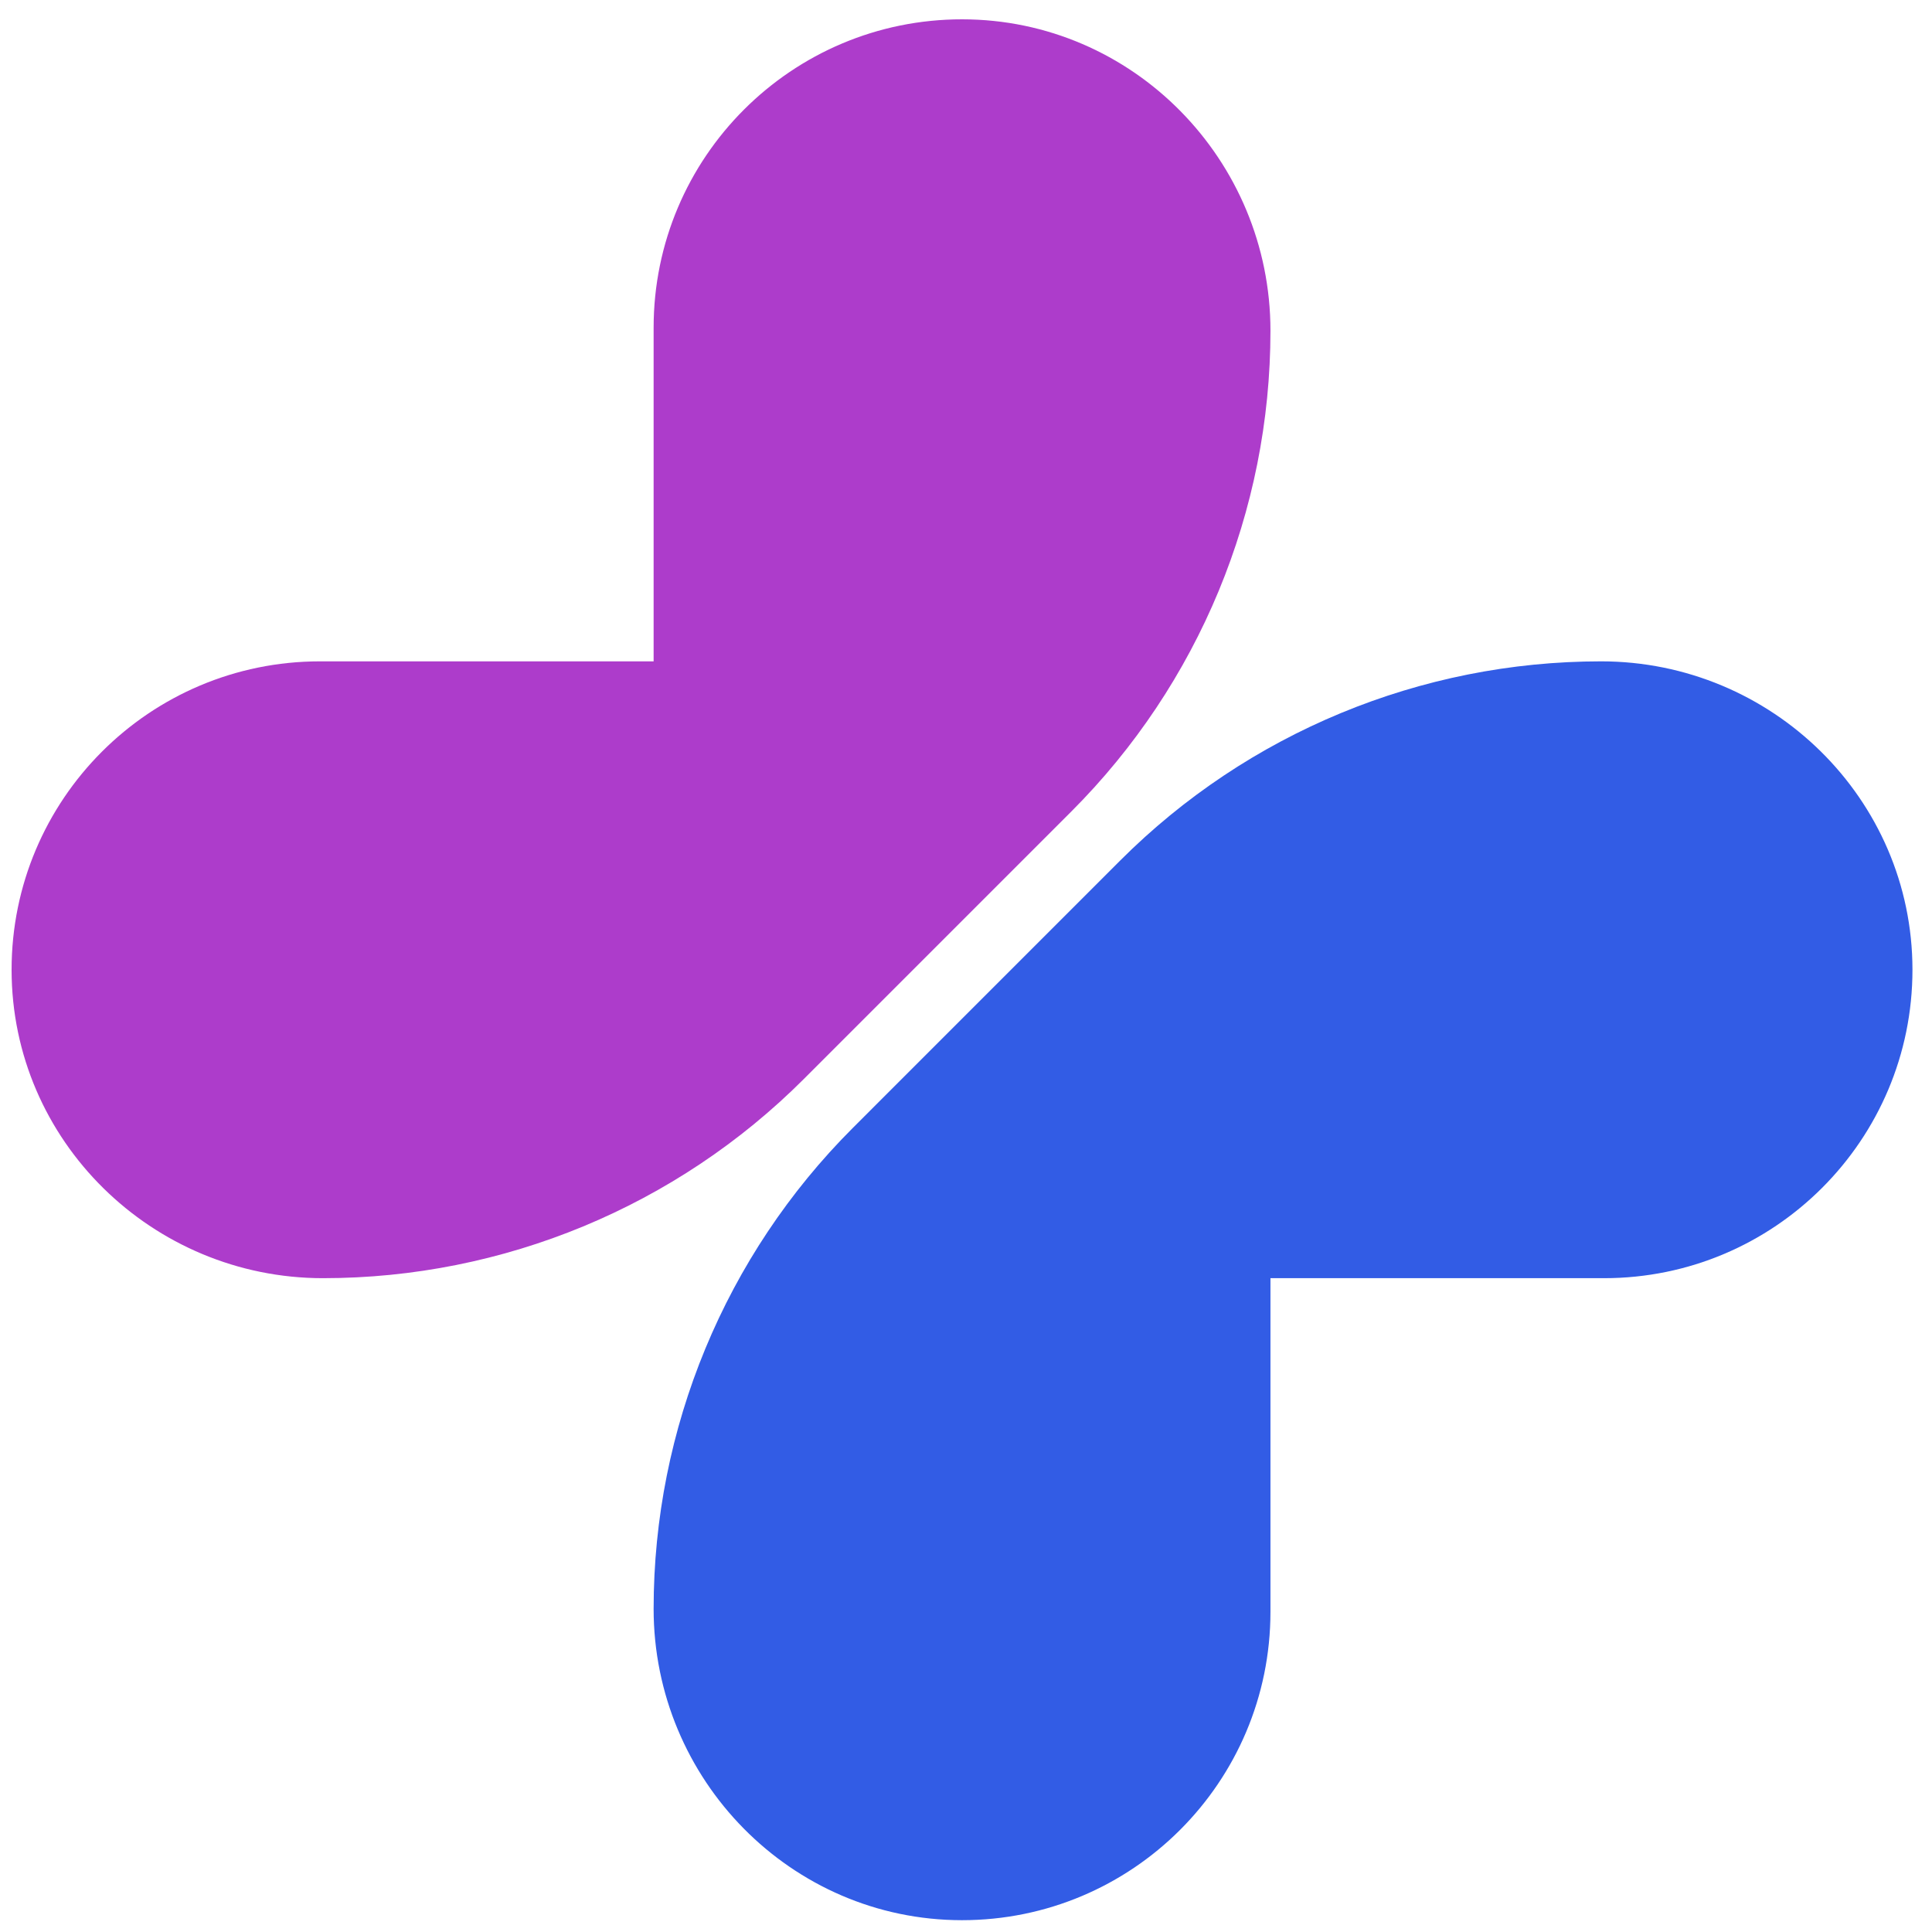
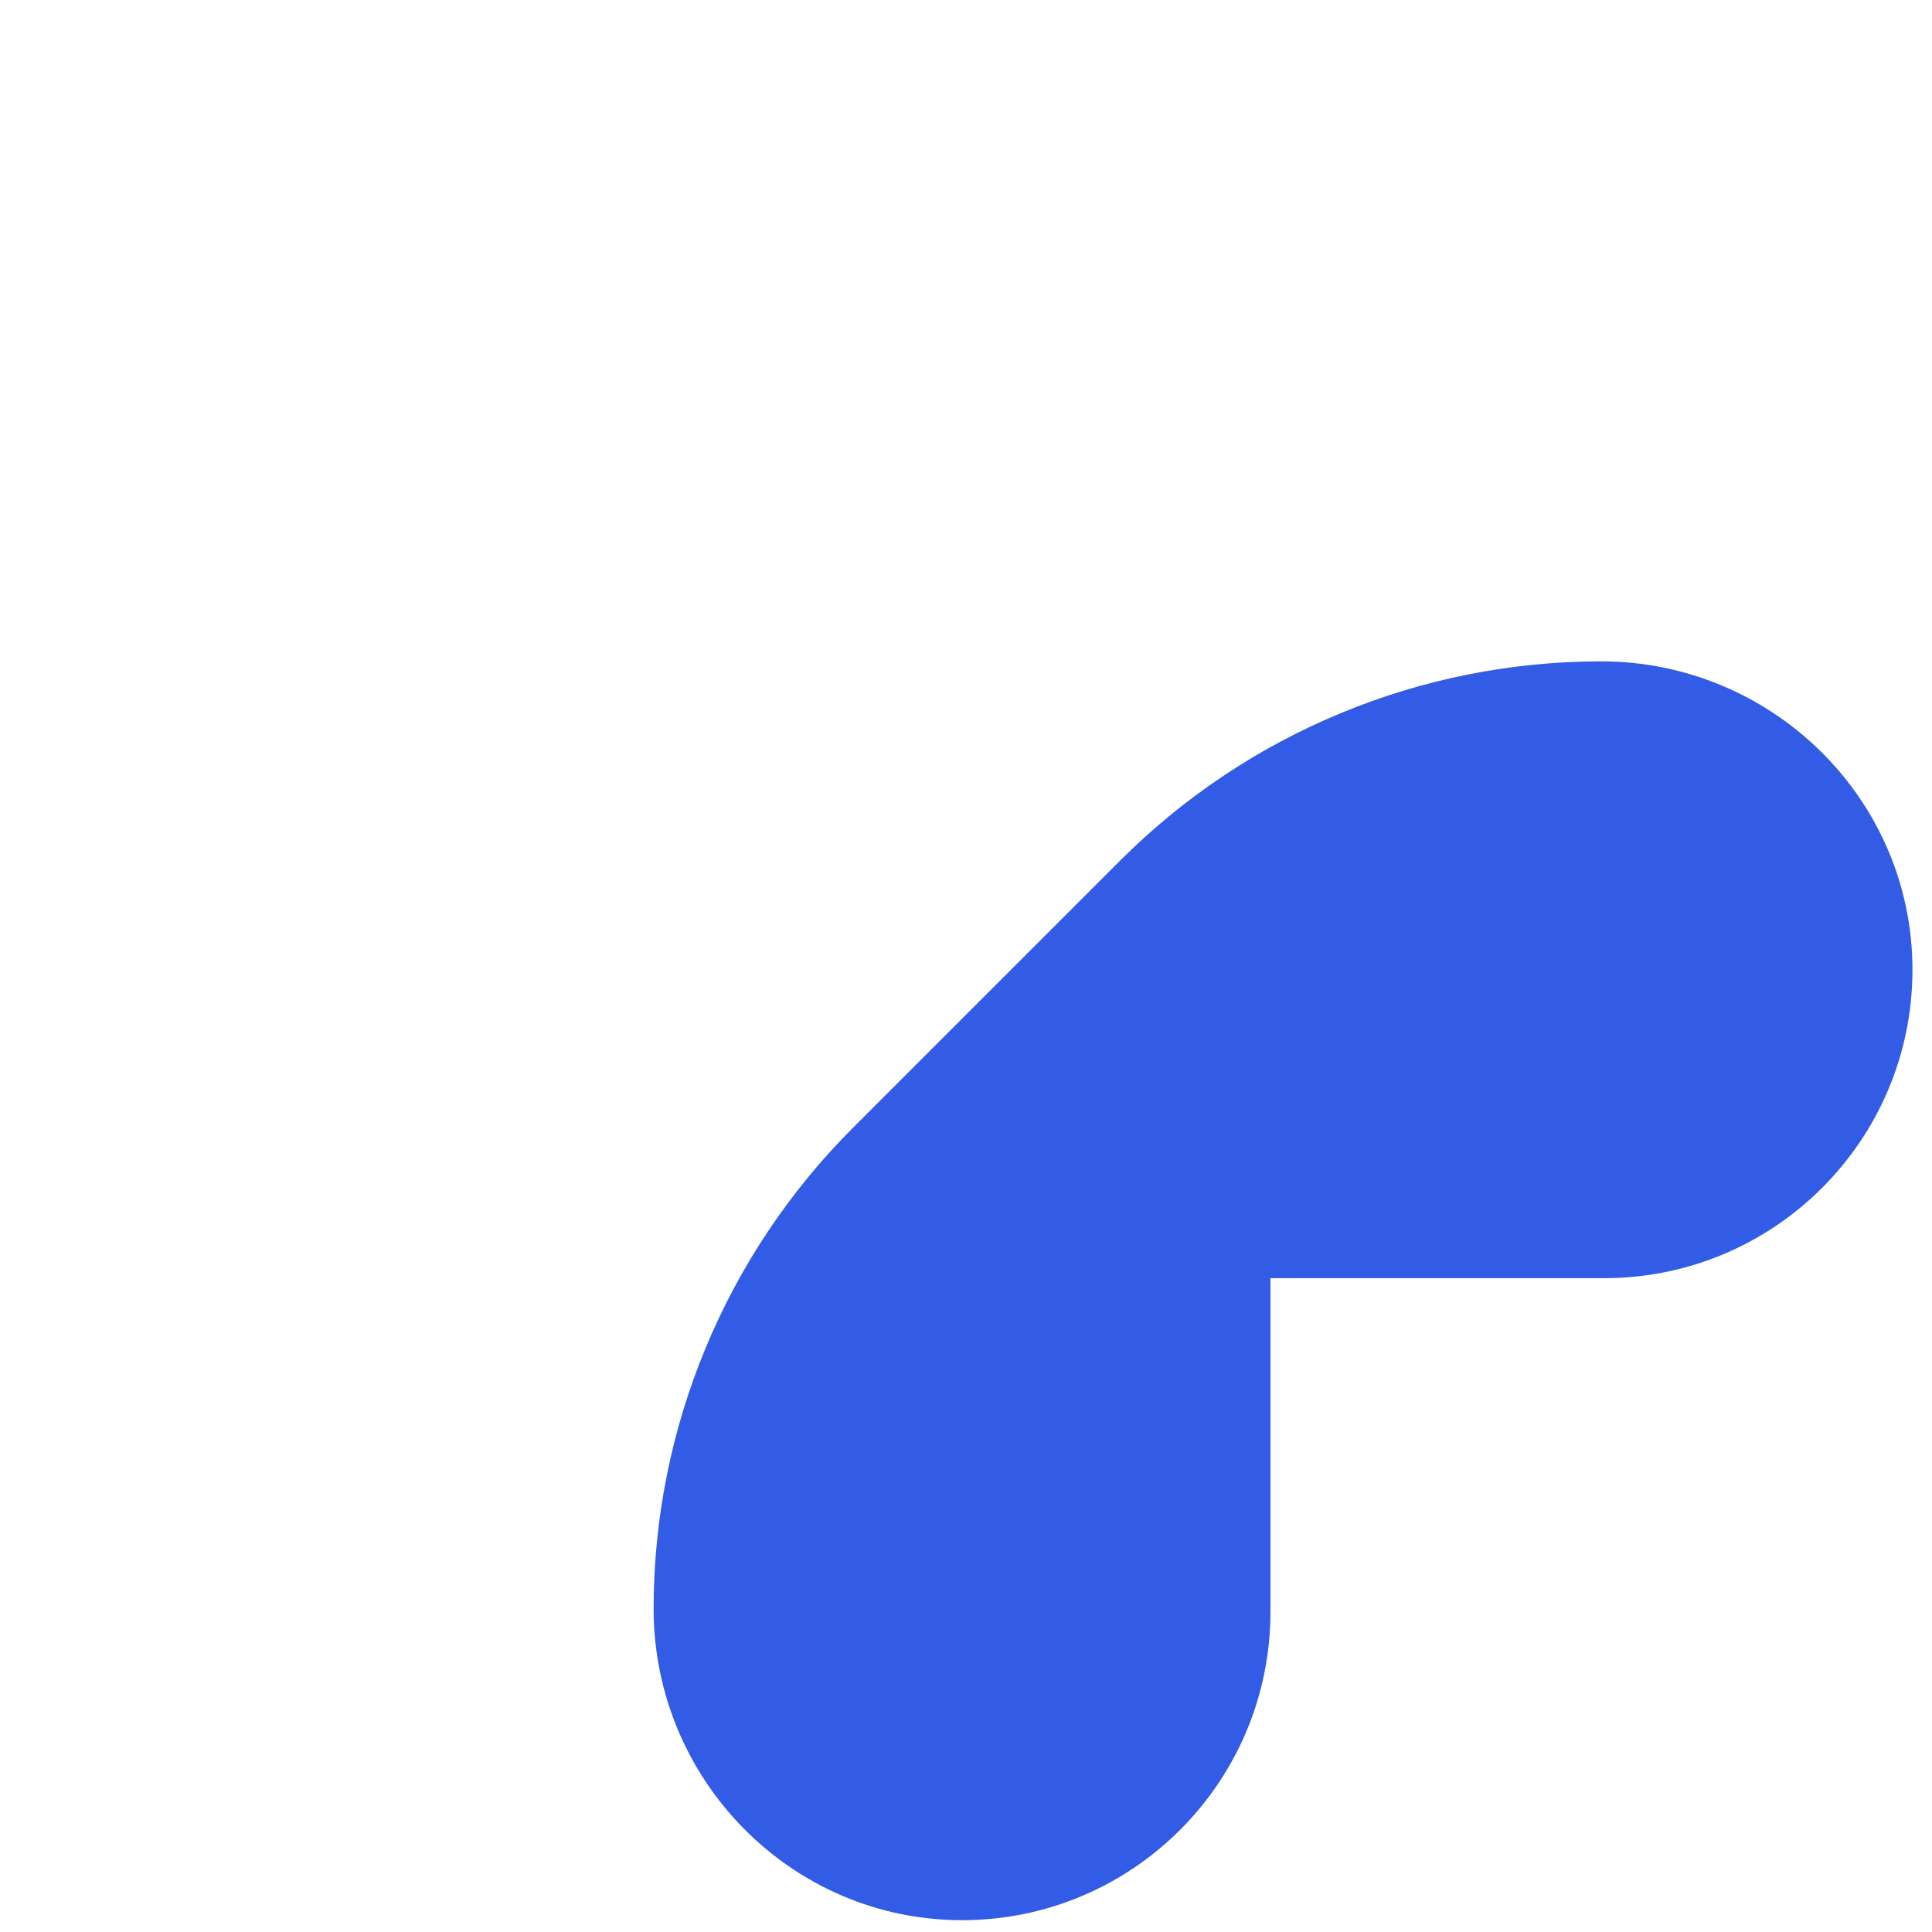
<svg xmlns="http://www.w3.org/2000/svg" width="500" viewBox="0 0 375 375" height="500" preserveAspectRatio="xMidYMid meet">
  <defs>
    <clipPath id="59e681a9cf">
-       <path d="M 2.25 3.75 L 247 3.75 L 247 249 L 2.25 249 Z M 2.25 3.75 " clip-rule="nonzero" />
-     </clipPath>
+       </clipPath>
    <clipPath id="ea9e3465d6">
      <path d="M 126 128 L 371.25 128 L 371.25 372.75 L 126 372.75 Z M 126 128 " clip-rule="nonzero" />
    </clipPath>
  </defs>
  <g clip-path="url(#59e681a9cf)">
    <path fill="#ad3ccb" d="M 62.688 248.094 C 97.695 248.094 131.27 234.188 156.023 209.434 L 207.934 157.523 C 232.688 132.77 246.594 99.195 246.594 64.188 C 246.594 31.047 219.902 3.766 186.758 3.75 C 153.684 3.734 126.867 30.539 126.867 63.613 L 126.867 128.367 L 62.113 128.367 C 29.043 128.367 2.234 155.184 2.25 188.258 C 2.266 221.402 29.543 248.094 62.688 248.094 " fill-opacity="1" fill-rule="nonzero" />
  </g>
  <g clip-path="url(#ea9e3465d6)">
    <path fill="#325ce5" d="M 310.77 128.367 C 275.762 128.367 242.188 142.27 217.434 167.023 L 165.527 218.934 C 140.77 243.688 126.867 277.262 126.867 312.27 C 126.867 345.414 153.555 372.691 186.699 372.707 C 219.773 372.723 246.594 345.918 246.594 312.844 L 246.594 248.094 L 311.344 248.094 C 344.418 248.094 371.223 221.273 371.207 188.199 C 371.191 155.051 343.914 128.367 310.77 128.367 " fill-opacity="1" fill-rule="nonzero" />
  </g>
</svg>